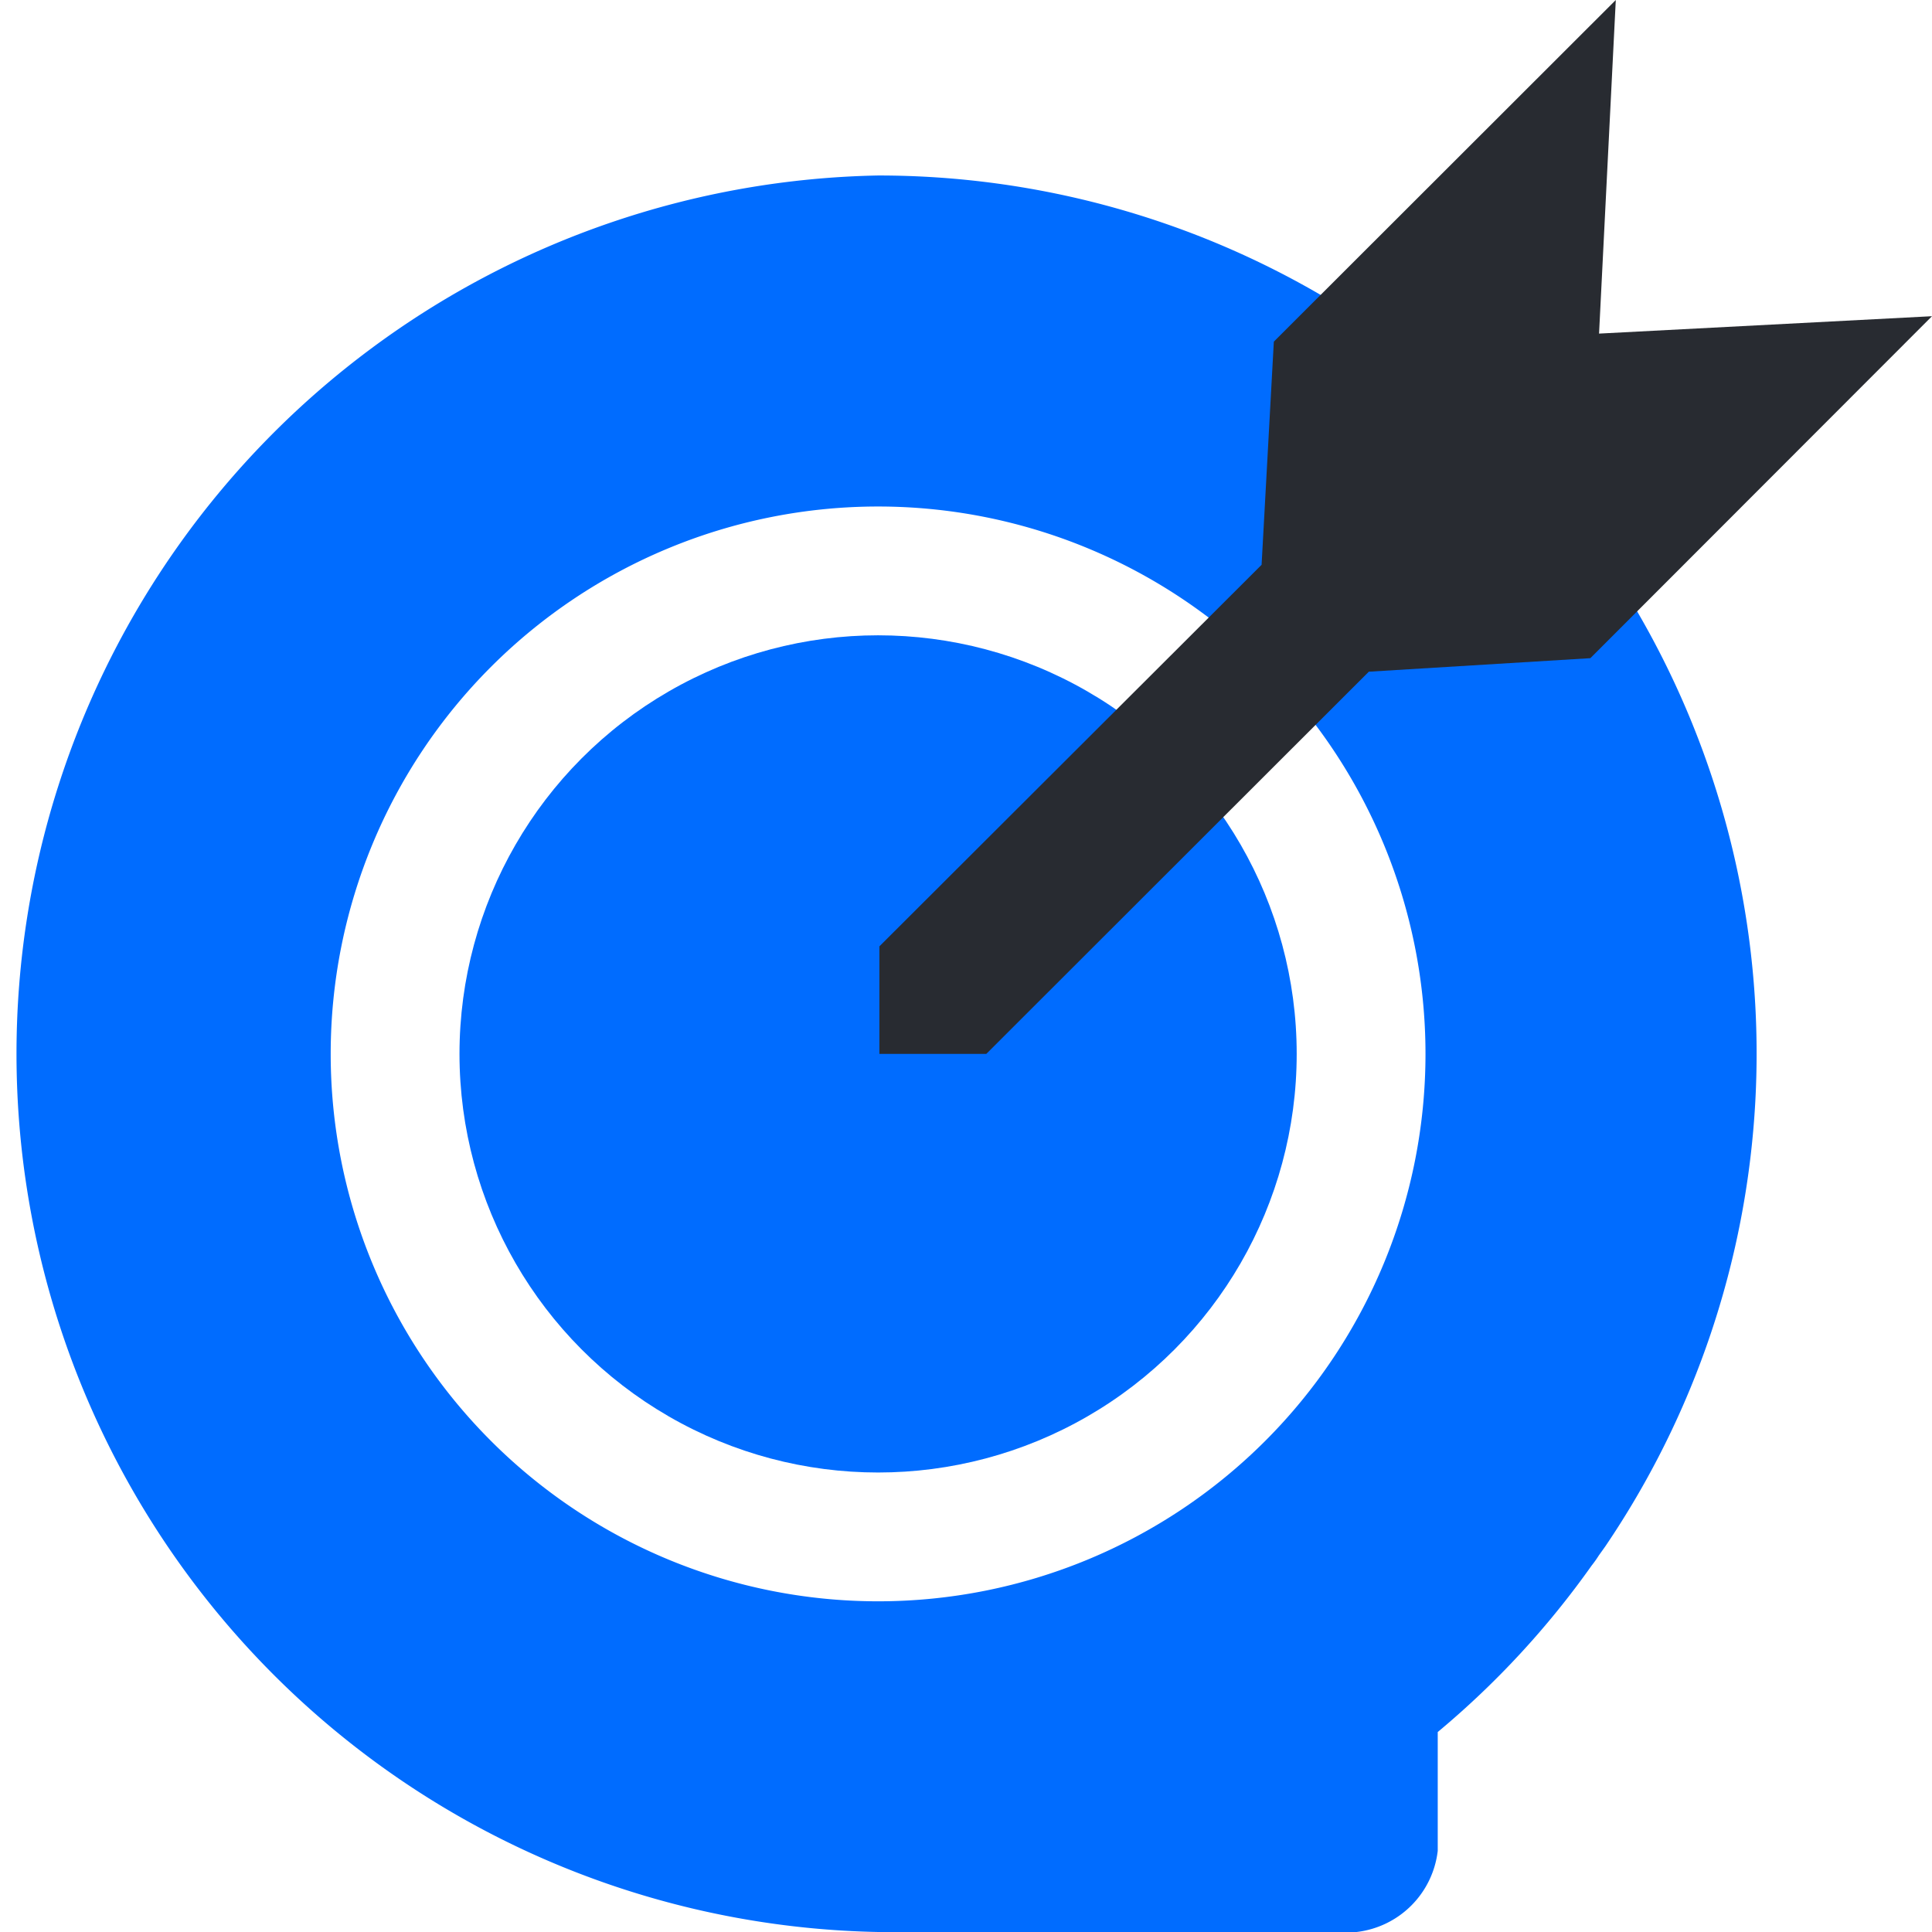
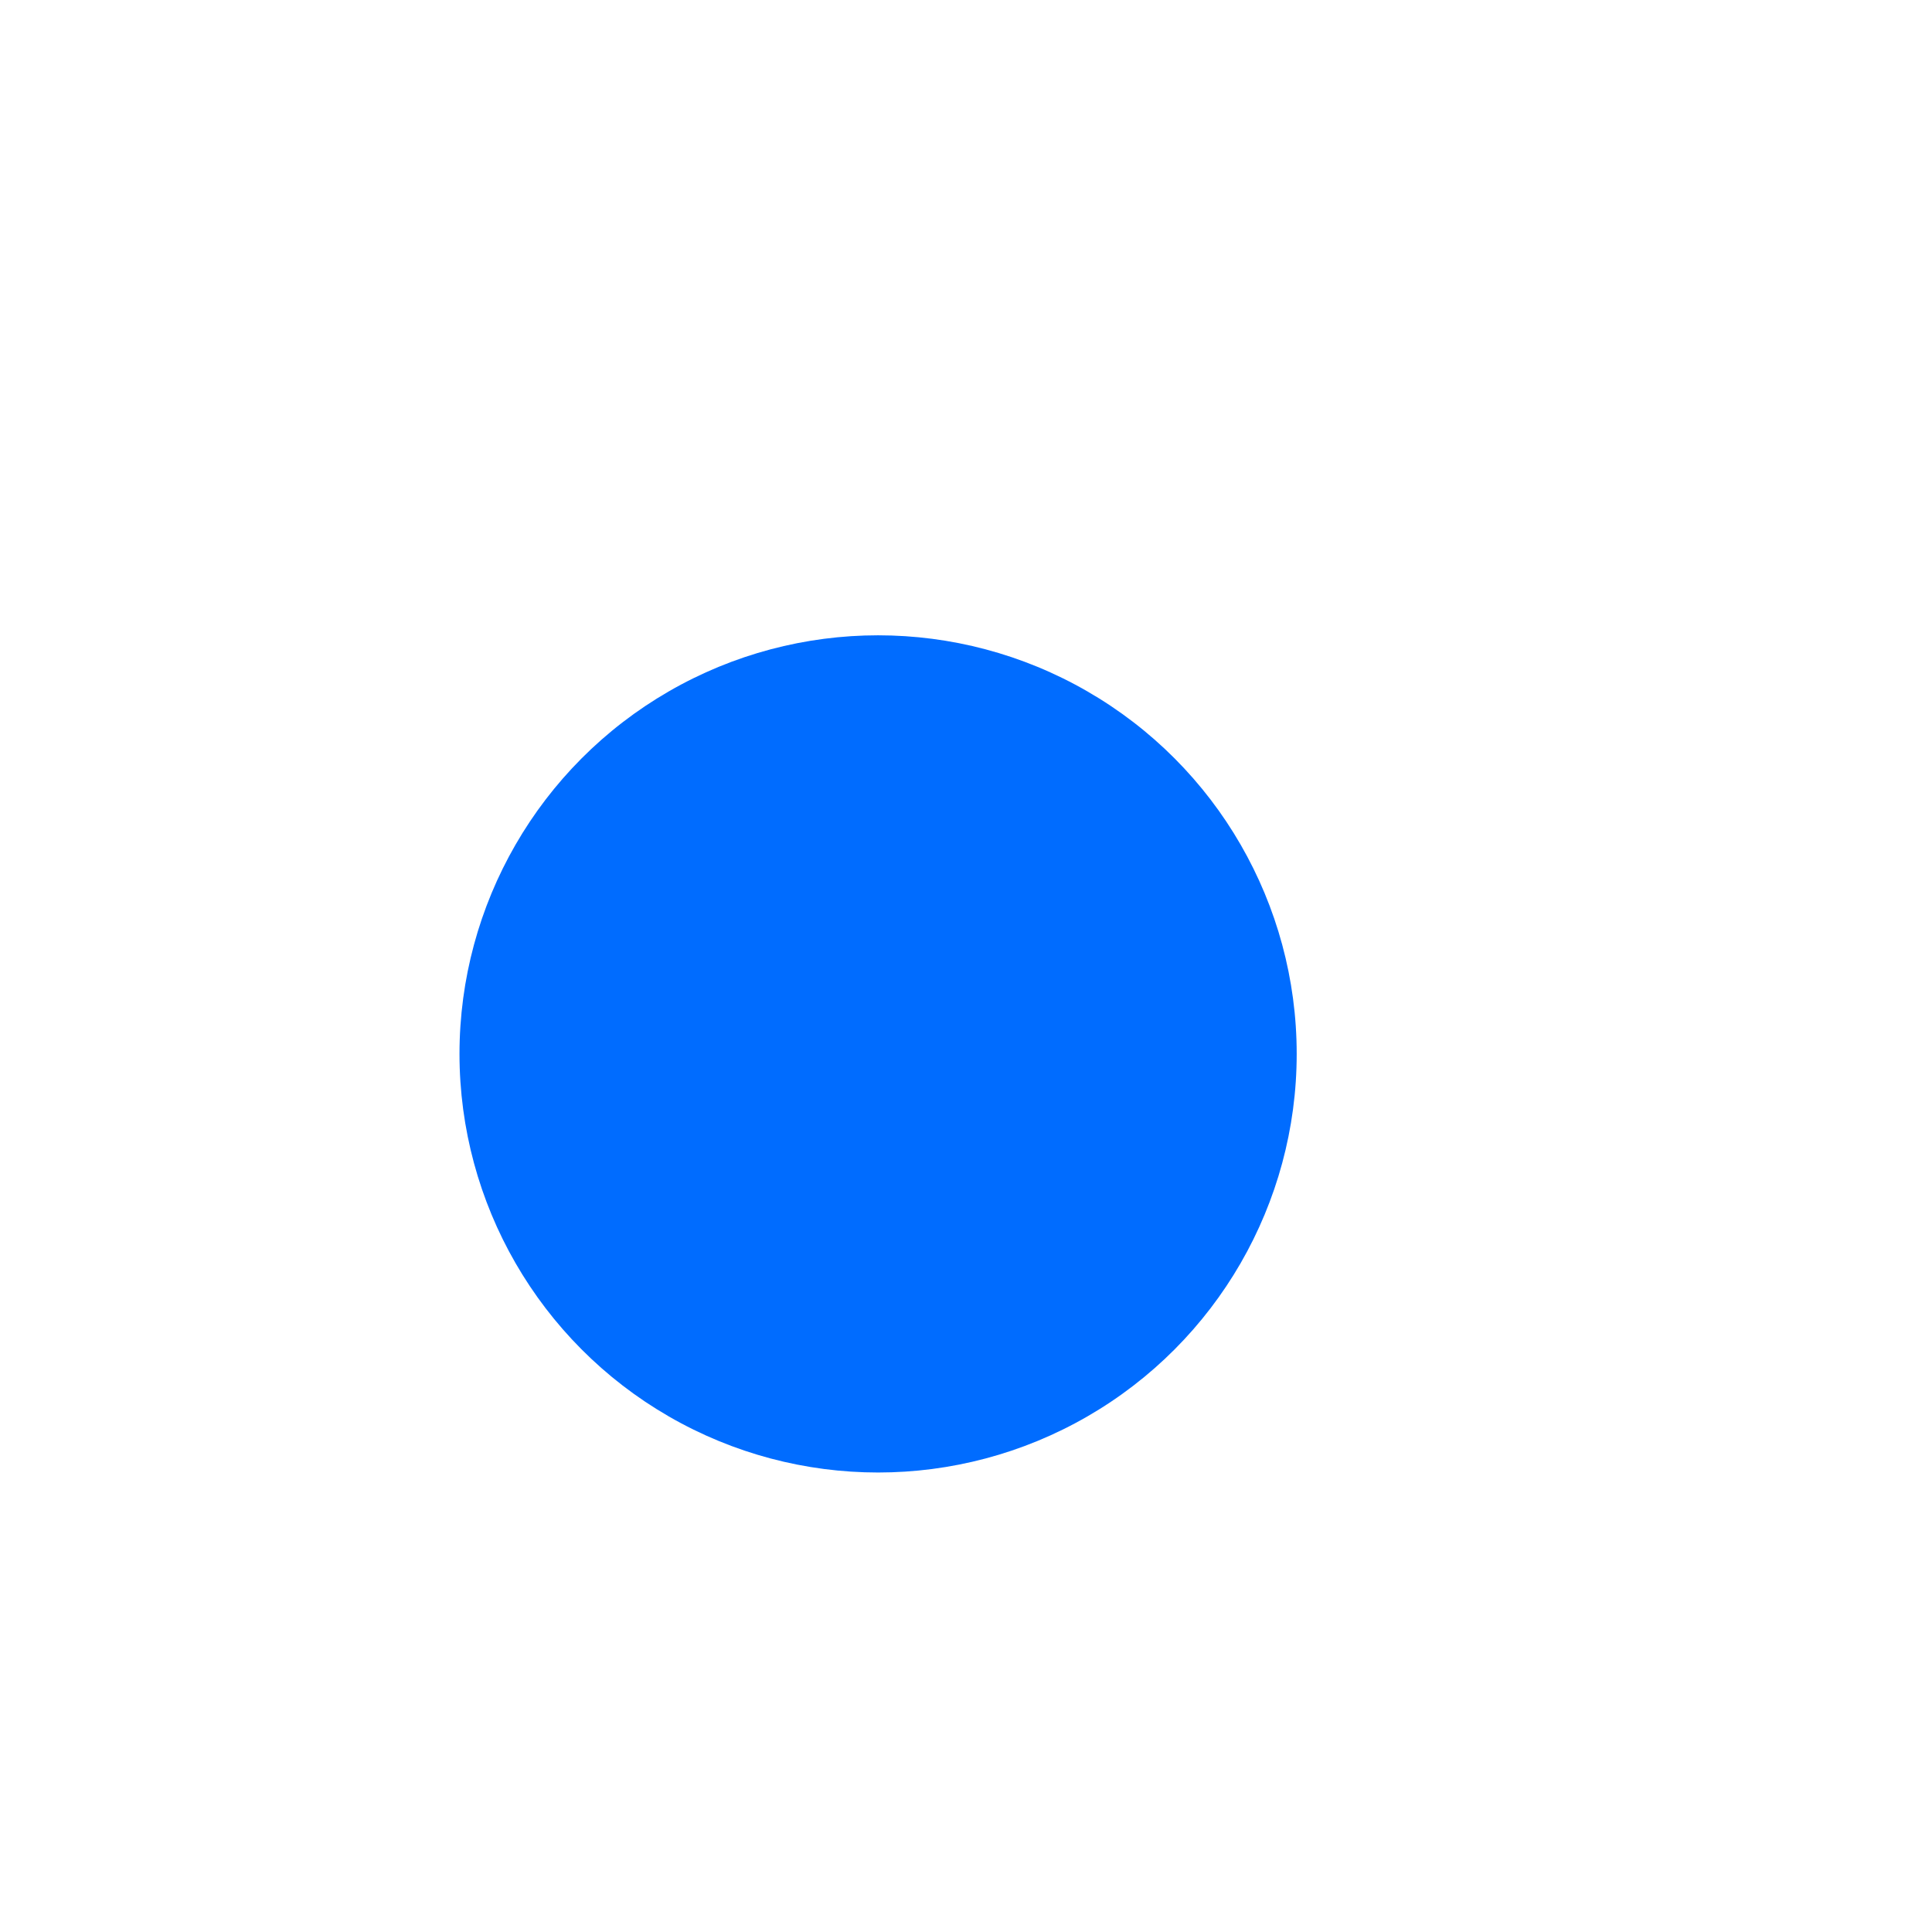
<svg xmlns="http://www.w3.org/2000/svg" viewBox="0 0 60 60">
  <defs>
    <style>.cls-1{fill:#006cff;}.cls-2{fill:#282b31;}</style>
  </defs>
  <title>短信营</title>
  <g id="图层_2" data-name="图层 2">
    <g id="图层_1-2" data-name="图层 1">
-       <path class="cls-1" d="M27.27,5.45a27.28,27.28,0,0,0,0,54.55H42.13a2.87,2.87,0,0,0,2.52-2.52V53.79a27.14,27.14,0,0,0,4.78-5.17,3.46,3.46,0,0,0,.22-.31l.2-.28A27.27,27.27,0,0,0,27.27,5.45Zm0,44.28a17,17,0,1,1,17-17A17,17,0,0,1,27.27,49.73Z" />
      <circle class="cls-1" cx="27.27" cy="32.73" r="13" />
-       <path class="cls-2" d="M27.31,32.73h3.32L42.51,20.86l6.88-.42L60,9.82l-10.34.54L50.18,0,39.56,10.61l-.38,6.93L27.31,29.39Z" />
    </g>
  </g>
</svg>